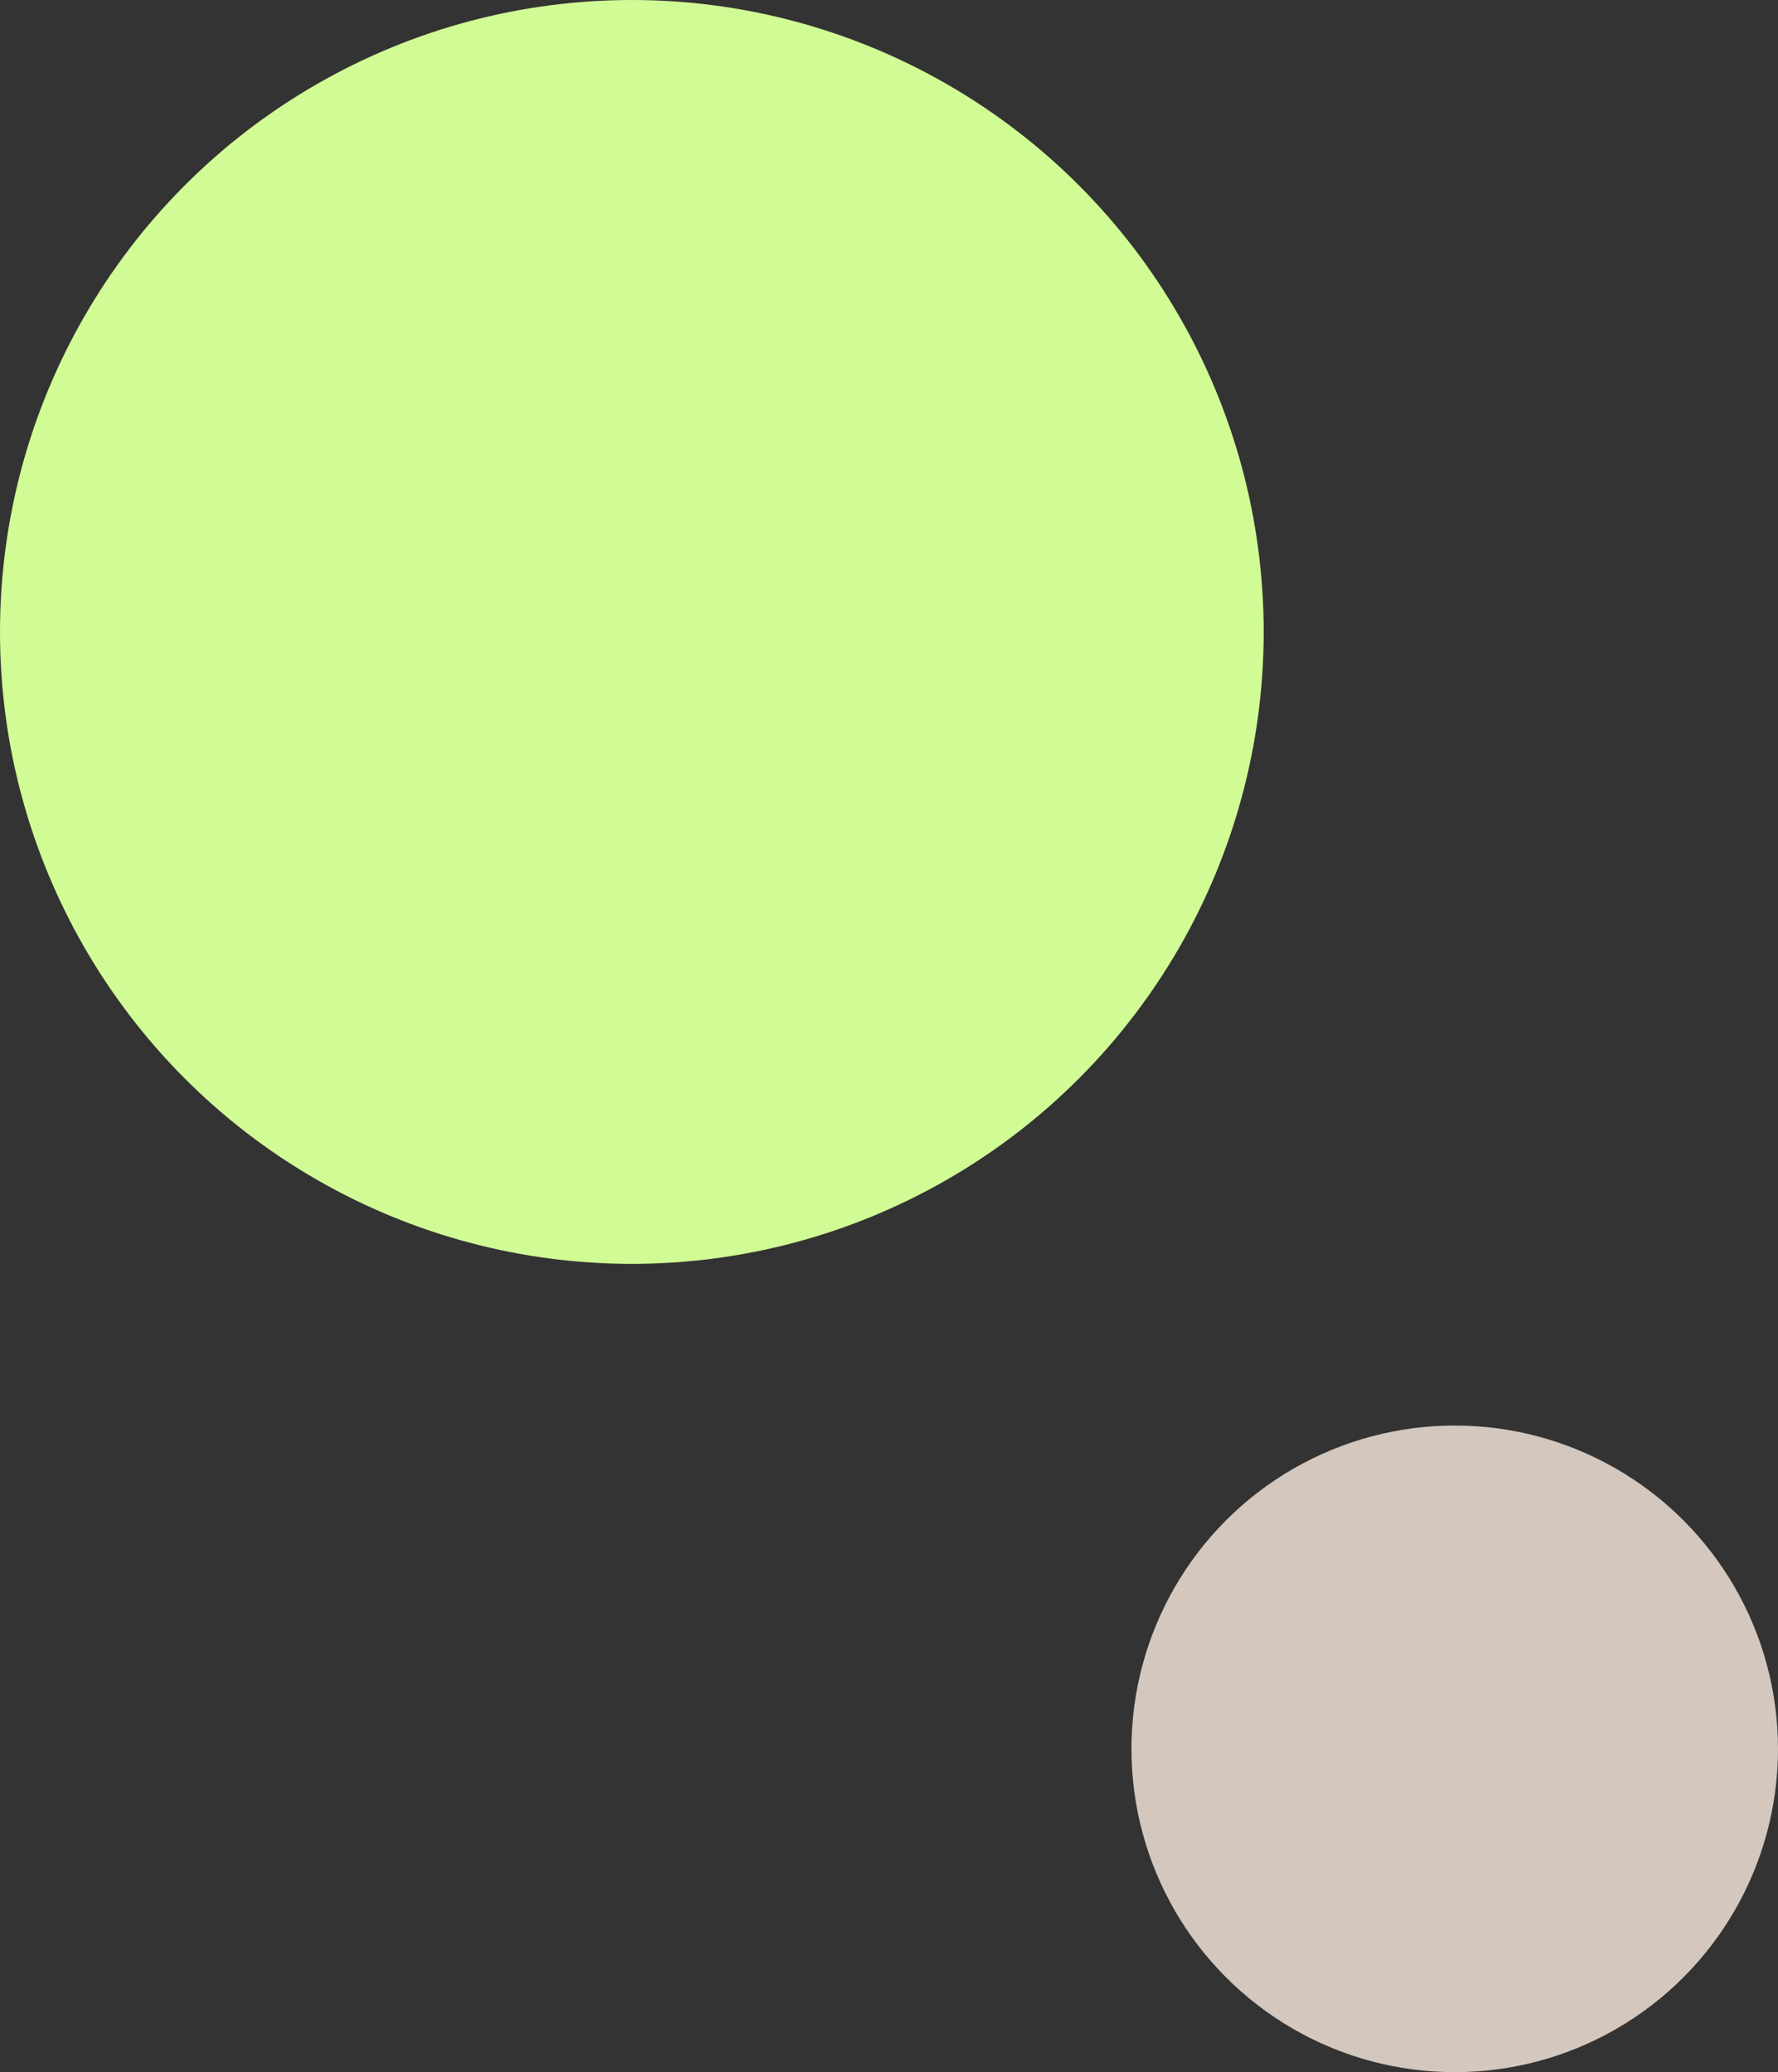
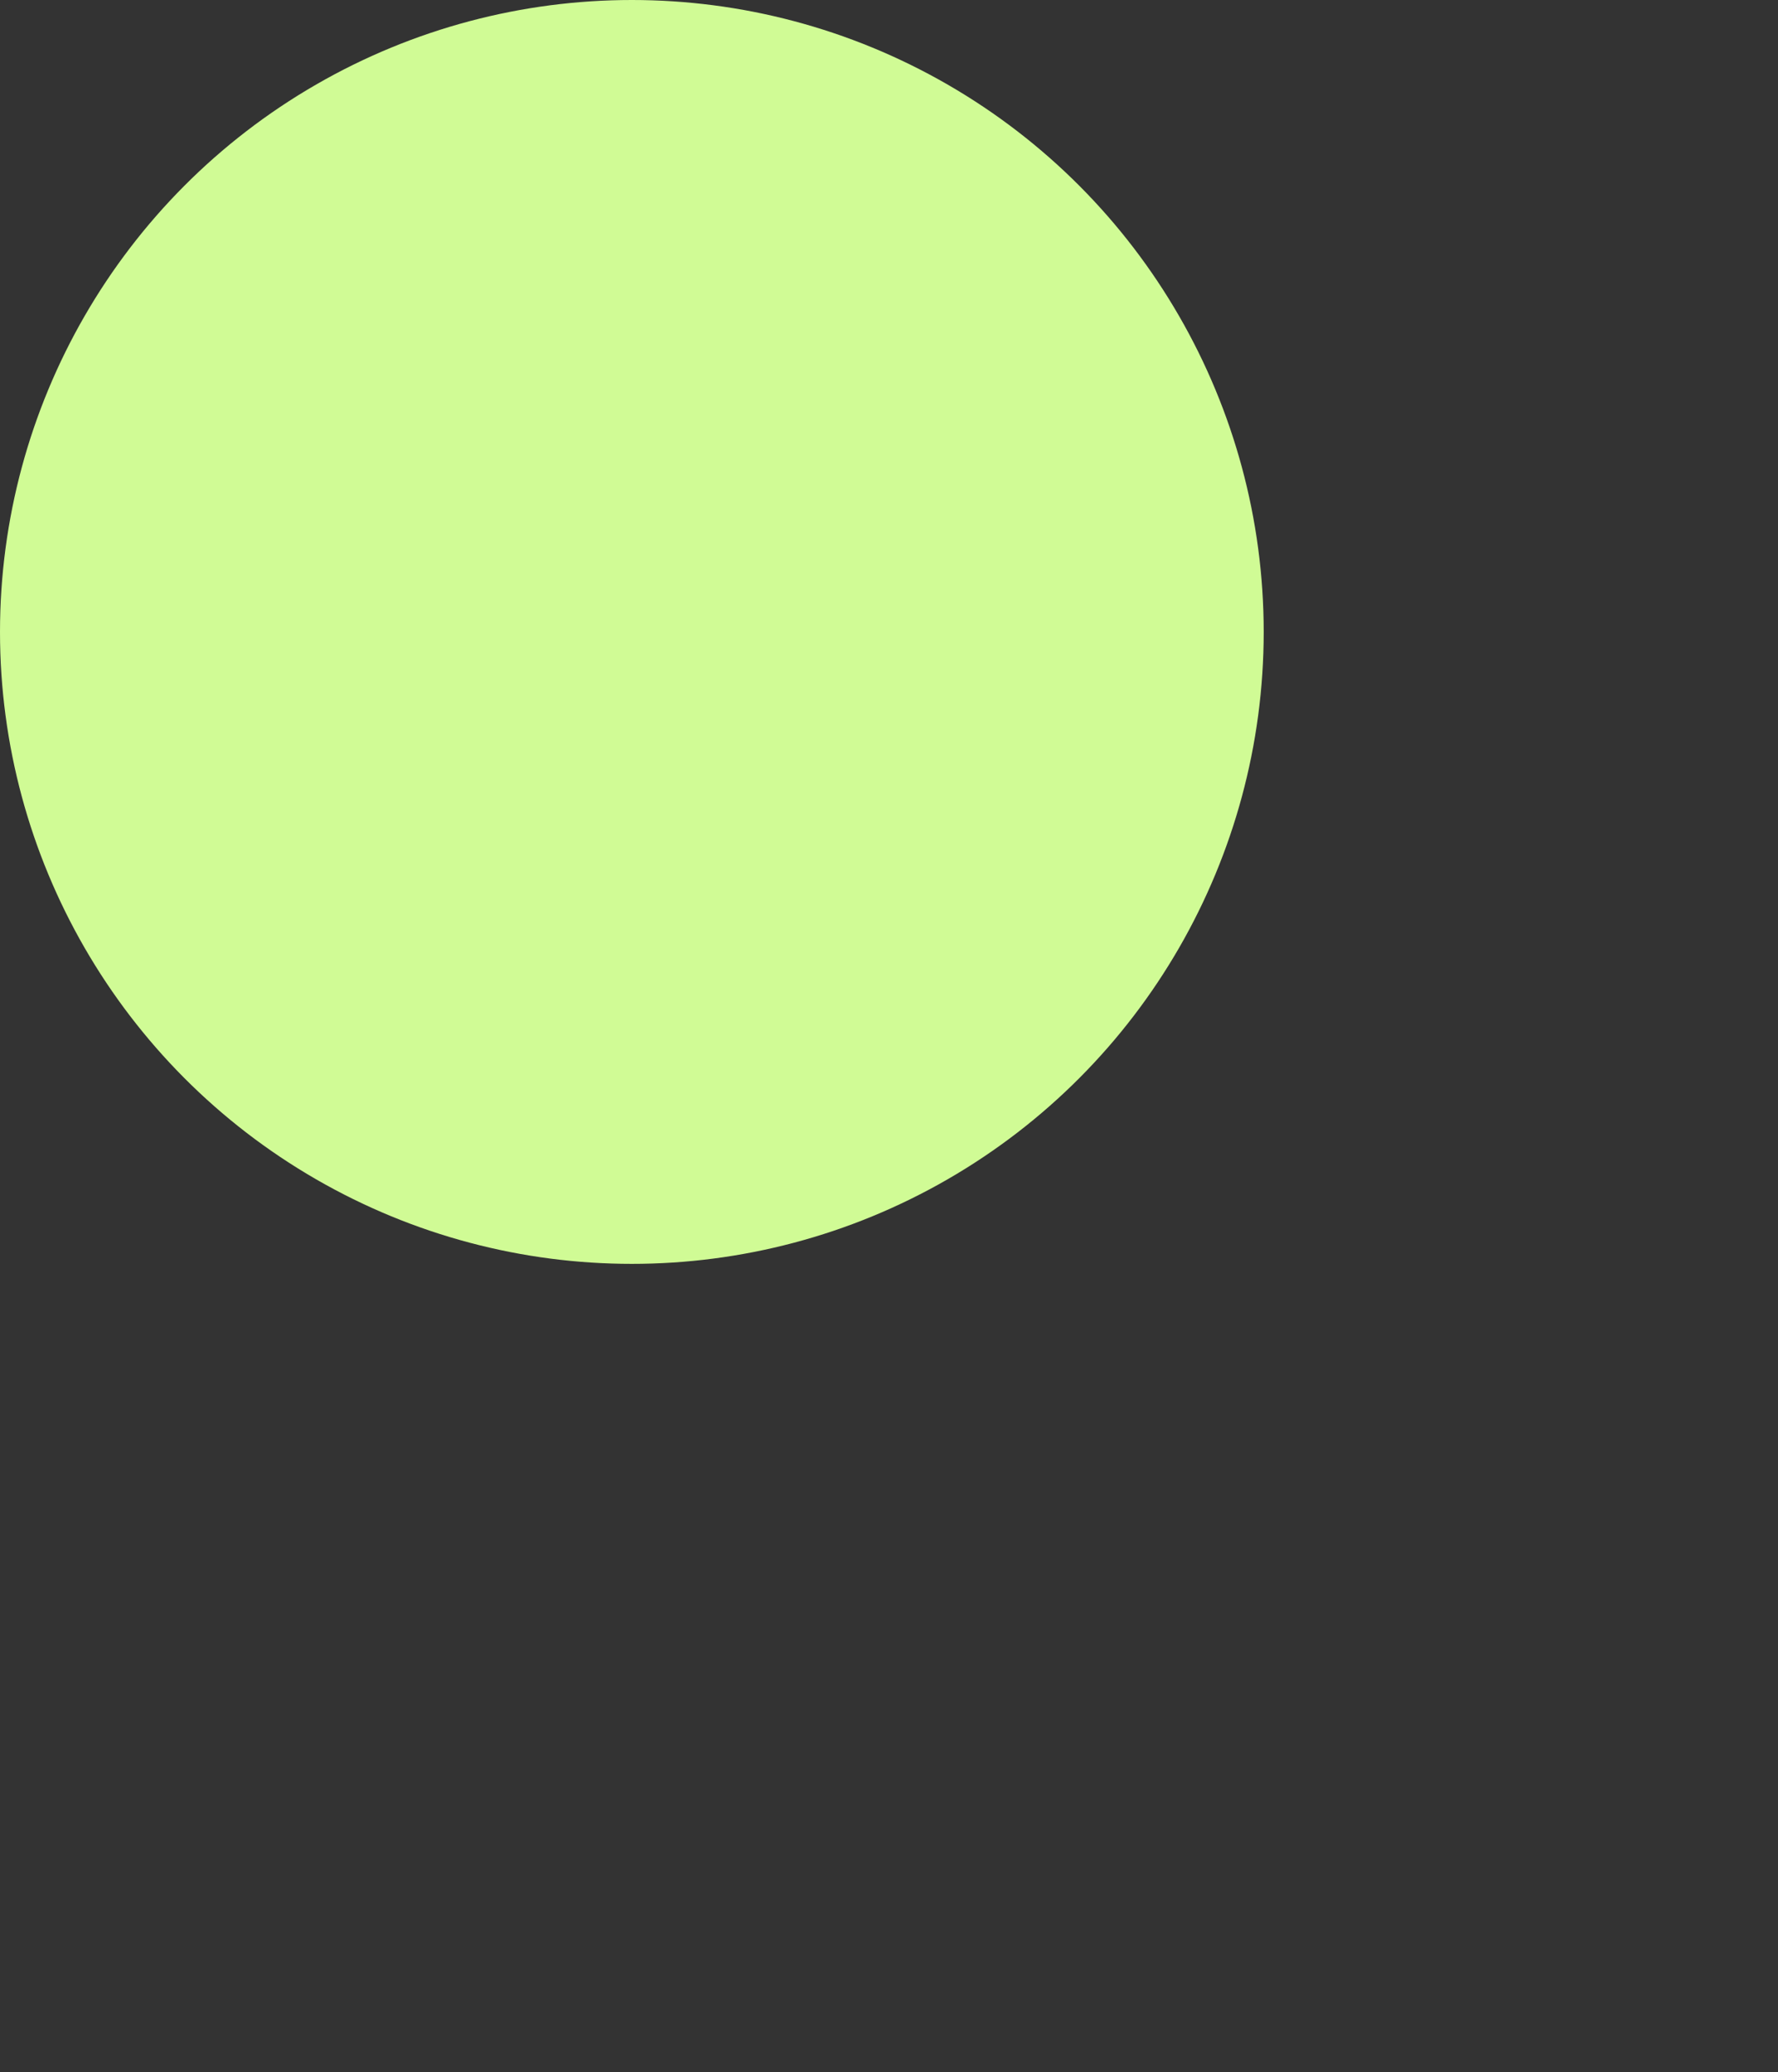
<svg xmlns="http://www.w3.org/2000/svg" width="121" height="141" viewBox="0 0 121 141">
  <rect x="0" y="0" width="121" height="141" fill="#333333" stroke="none" />
  <g transform="translate(-617 -2166)">
    <circle cx="43" cy="43" r="43" transform="translate(617 2166)" fill="#d0fb95" />
-     <circle cx="22" cy="22" r="22" transform="translate(694 2263)" fill="#d3c7be" />
  </g>
</svg>